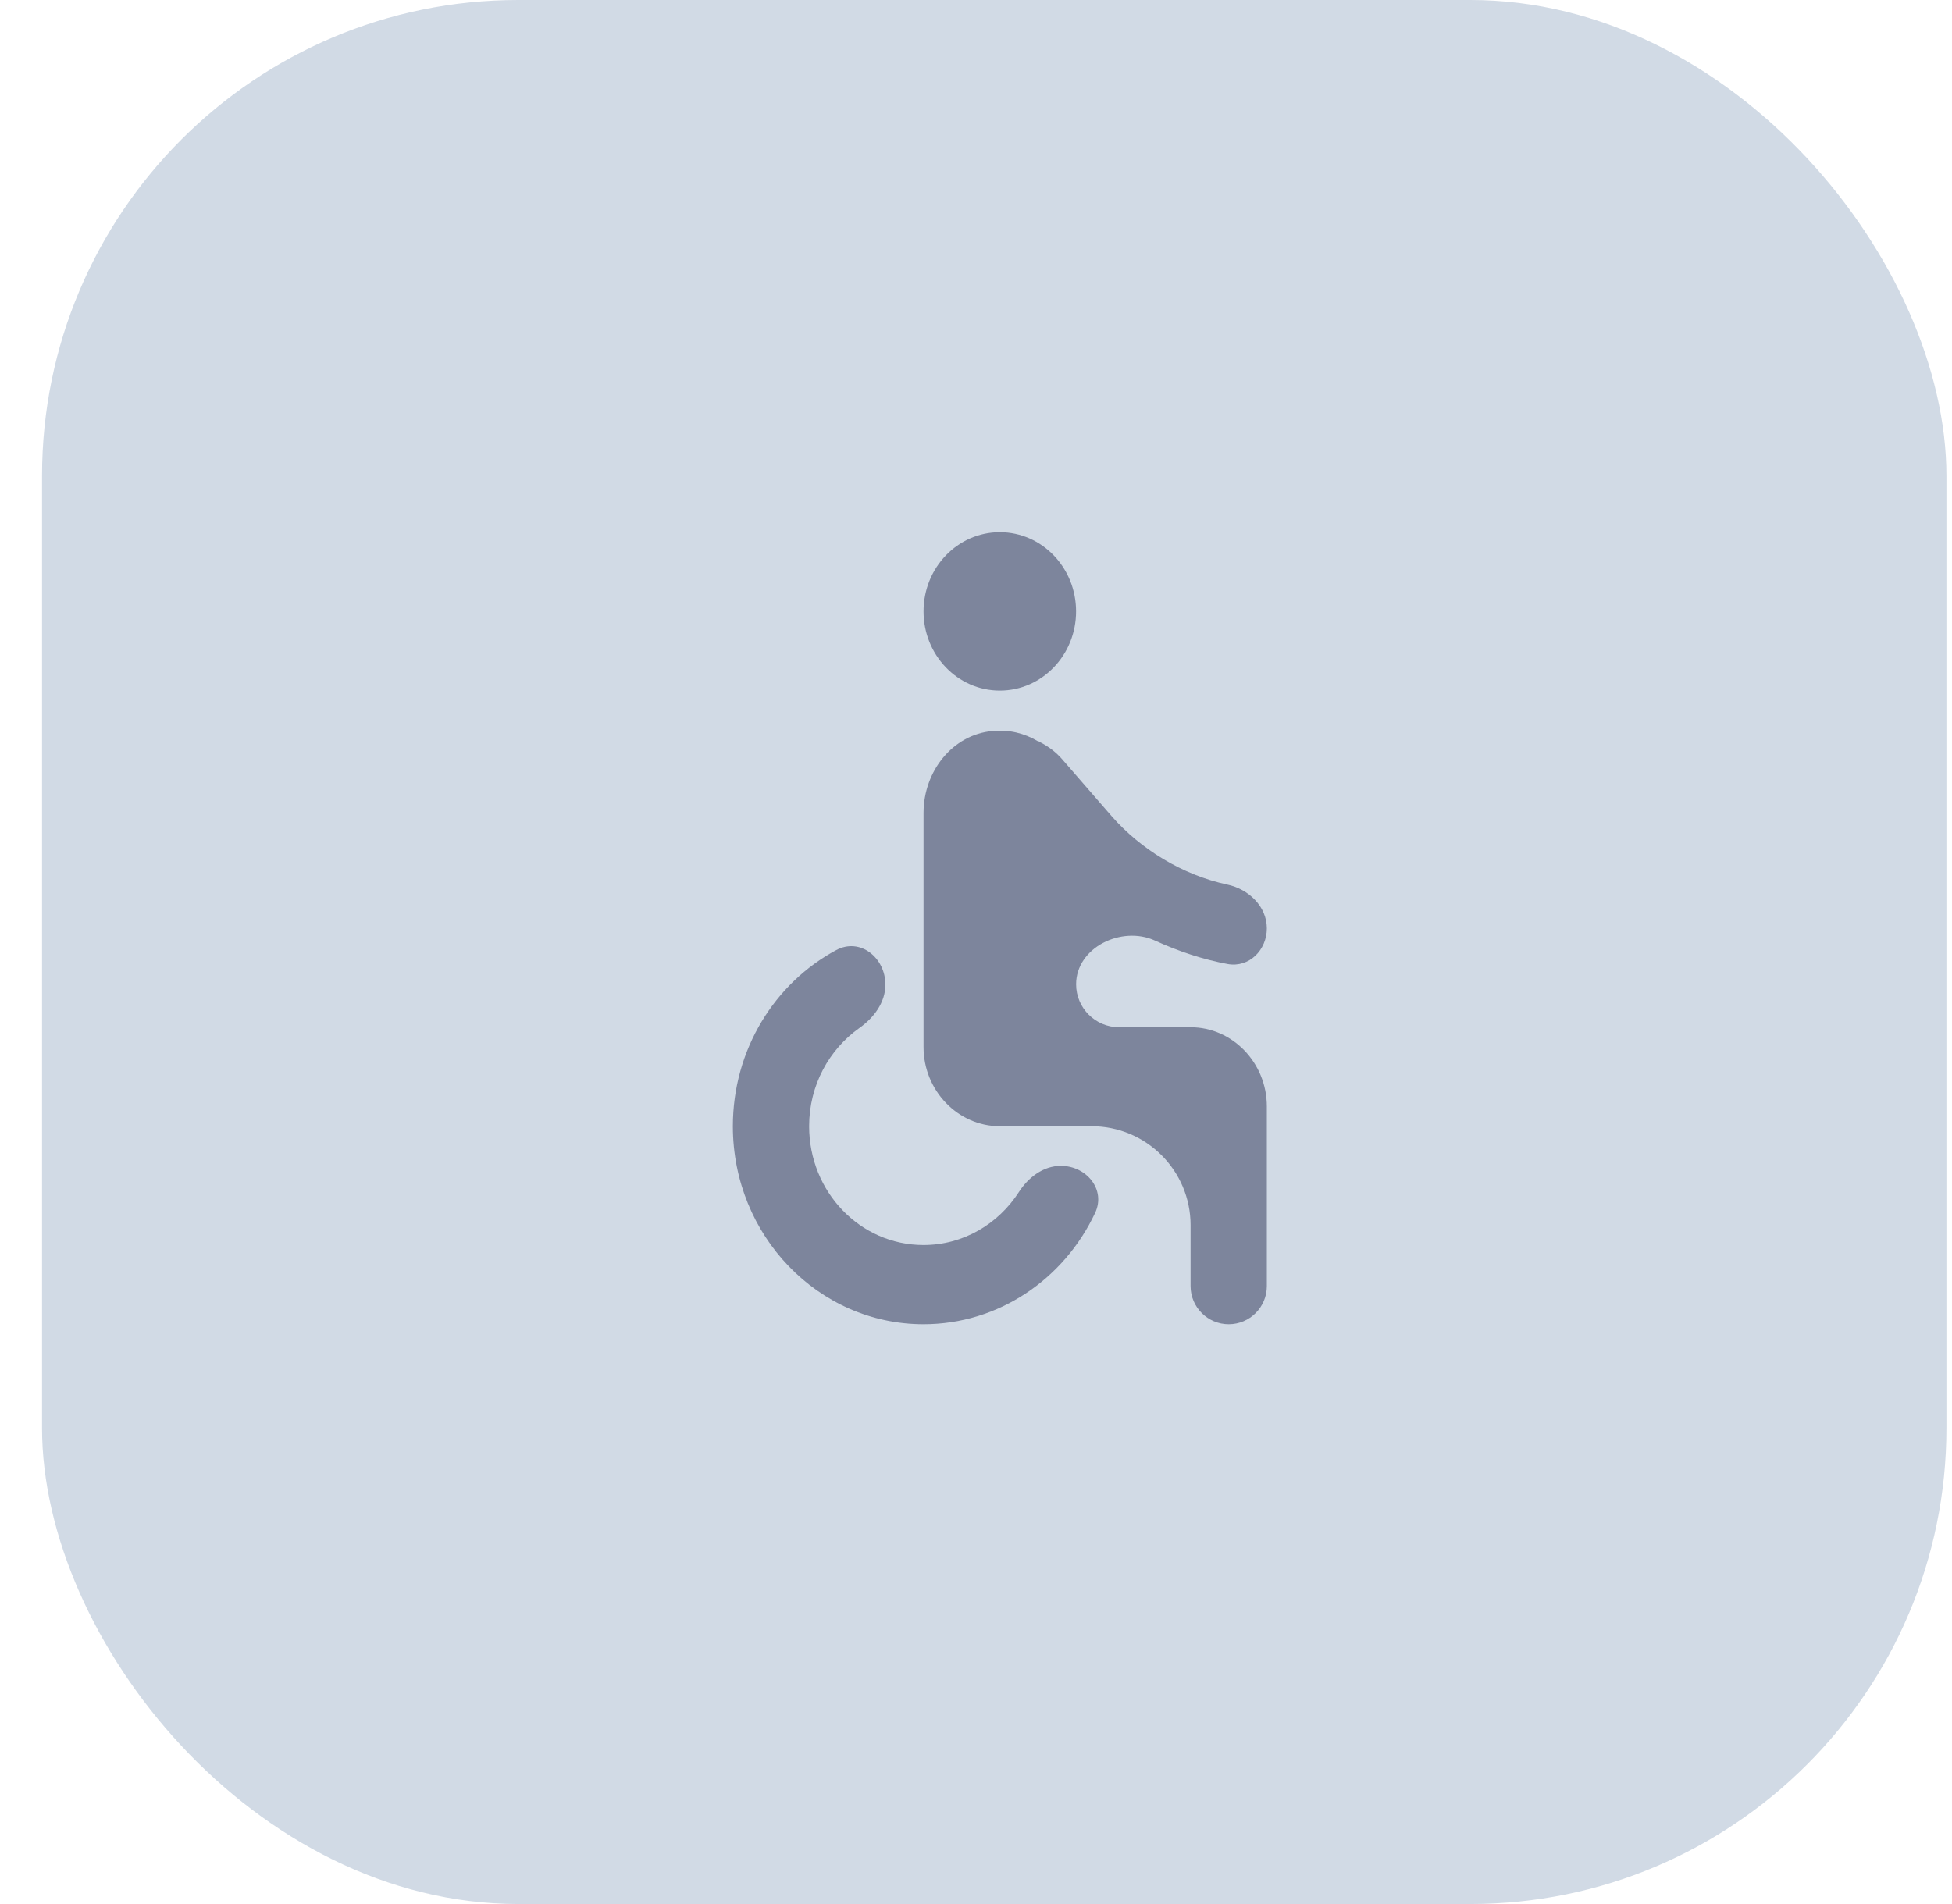
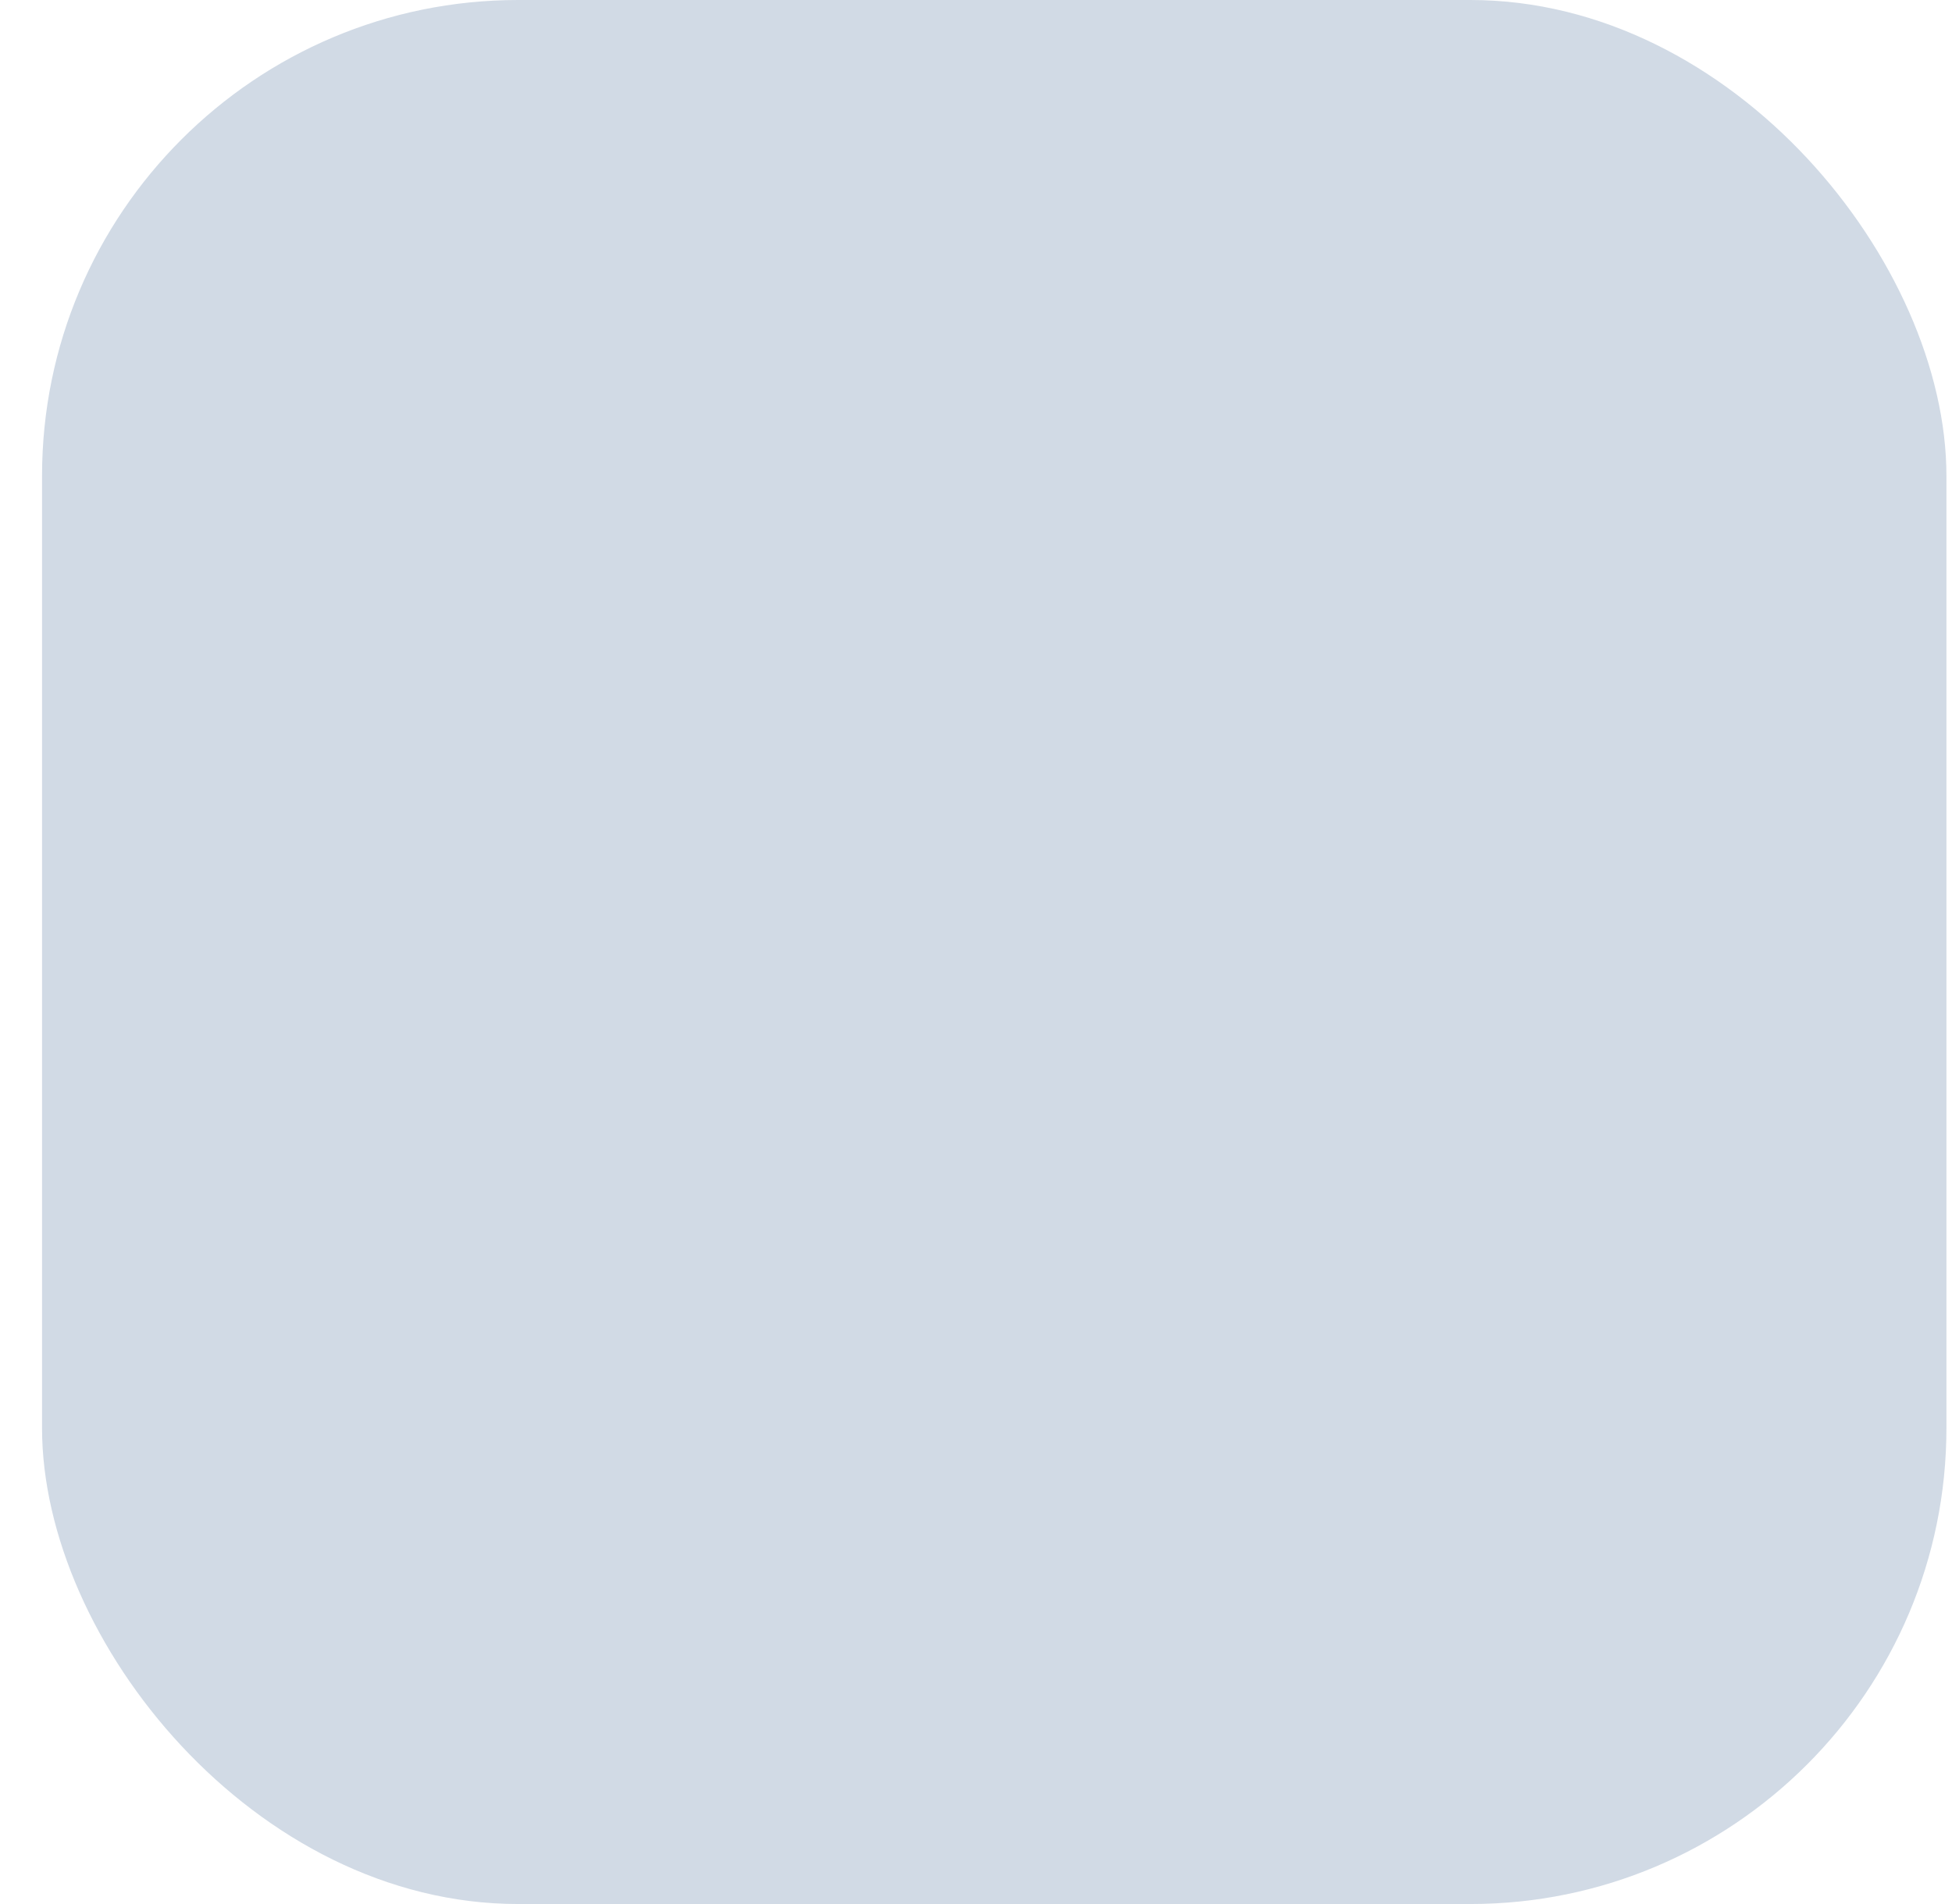
<svg xmlns="http://www.w3.org/2000/svg" width="41" height="40" viewBox="0 0 41 40" fill="none">
  <rect x="0.883" width="40" height="40" rx="10" fill="#D1DAE5" />
-   <path d="M21 14.508C21.885 14.508 22.602 13.763 22.602 12.844C22.602 11.925 21.885 11.18 21 11.18C20.115 11.18 19.398 11.925 19.398 12.844C19.398 13.763 20.115 14.508 21 14.508Z" fill="#131940" fill-opacity="0.44" />
-   <path d="M25.785 20.252C26.235 20.334 26.609 19.96 26.609 19.503C26.609 19.044 26.229 18.68 25.78 18.584C24.839 18.383 23.957 17.842 23.348 17.145L22.315 15.956C22.183 15.802 22.02 15.68 21.843 15.59C21.832 15.584 21.822 15.573 21.81 15.573C21.805 15.573 21.8 15.572 21.795 15.569C21.516 15.405 21.198 15.324 20.849 15.357C20.007 15.431 19.398 16.205 19.398 17.079V21.996C19.398 22.911 20.12 23.66 21.001 23.66H22.927C24.076 23.66 25.007 24.591 25.007 25.74V27.019C25.007 27.461 25.366 27.82 25.808 27.82C26.25 27.82 26.609 27.461 26.609 27.019V23.244C26.609 22.329 25.888 21.58 25.007 21.58H23.506C23.007 21.58 22.603 21.176 22.603 20.678C22.603 19.906 23.558 19.439 24.26 19.76C24.751 19.985 25.27 20.157 25.785 20.252ZM22.282 24.492C21.913 24.492 21.598 24.735 21.399 25.045C20.968 25.713 20.234 26.156 19.398 26.156C18.069 26.156 16.995 25.041 16.995 23.66C16.995 22.798 17.416 22.046 18.051 21.596C18.356 21.38 18.597 21.058 18.597 20.686C18.597 20.117 18.066 19.691 17.565 19.959C16.276 20.65 15.393 22.048 15.393 23.66C15.393 25.956 17.187 27.82 19.398 27.82C20.982 27.82 22.352 26.865 23.002 25.481C23.232 24.992 22.822 24.492 22.282 24.492Z" fill="#131940" fill-opacity="0.44" />
</svg>